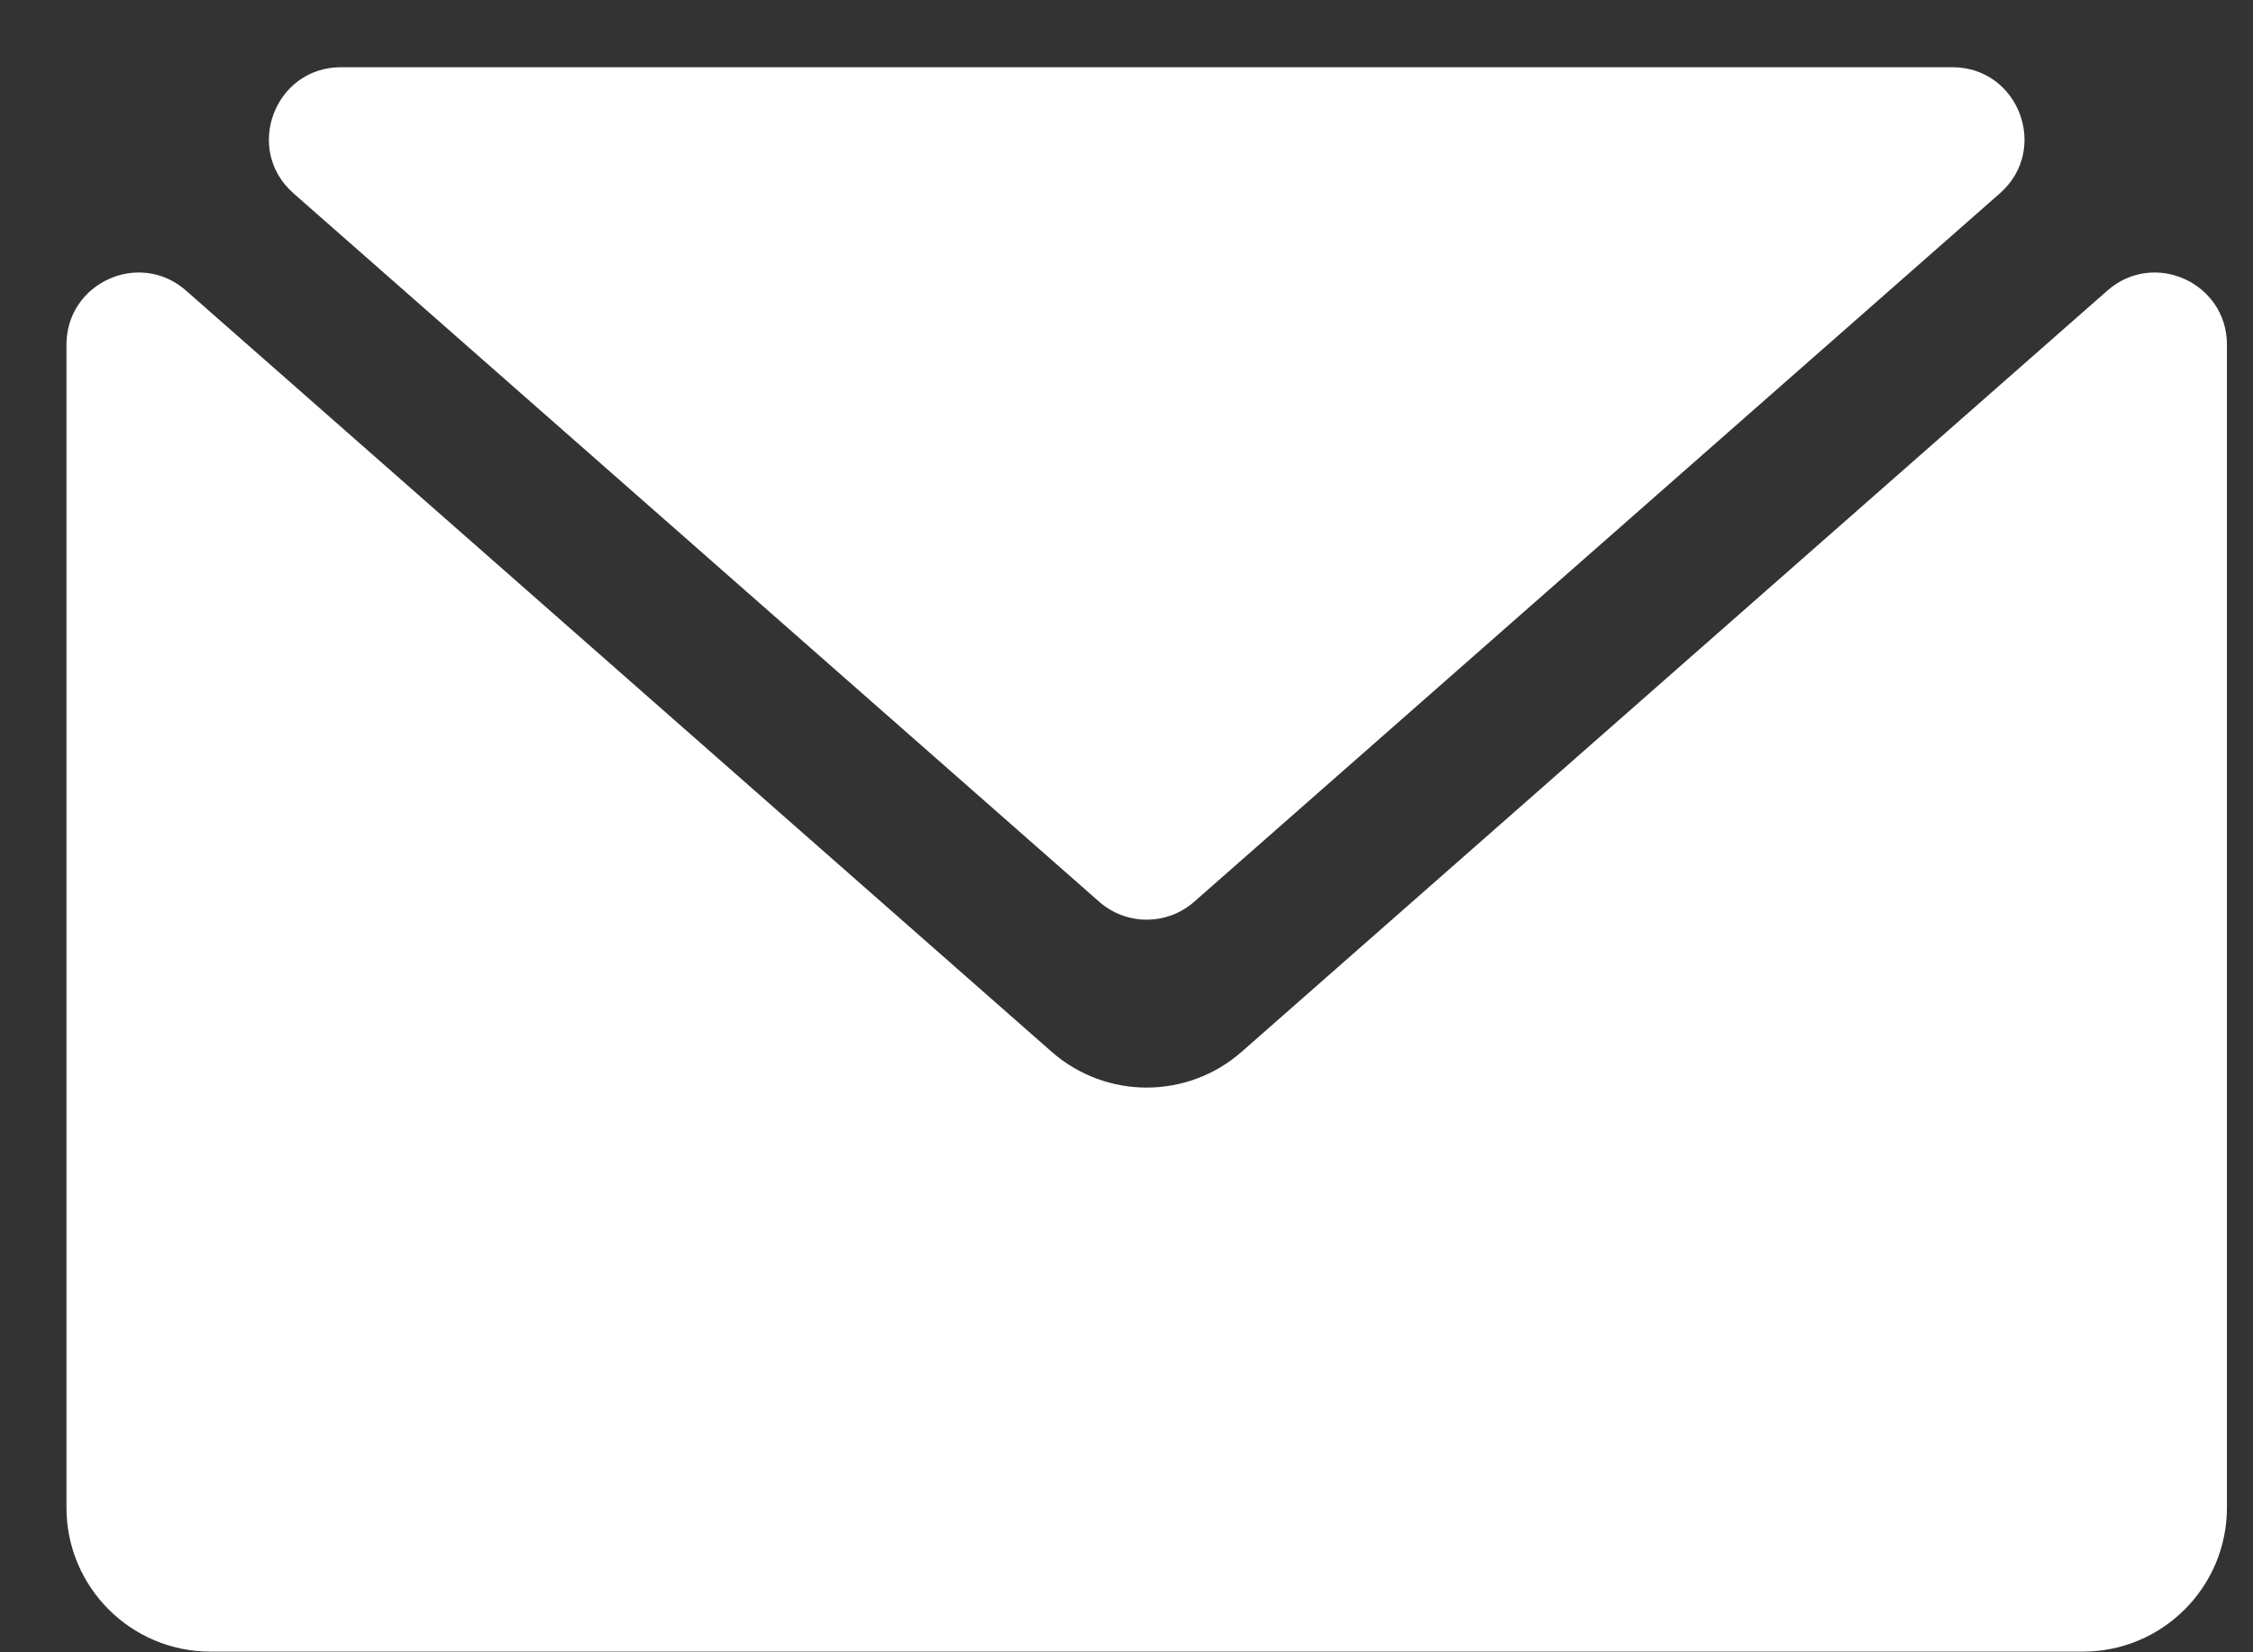
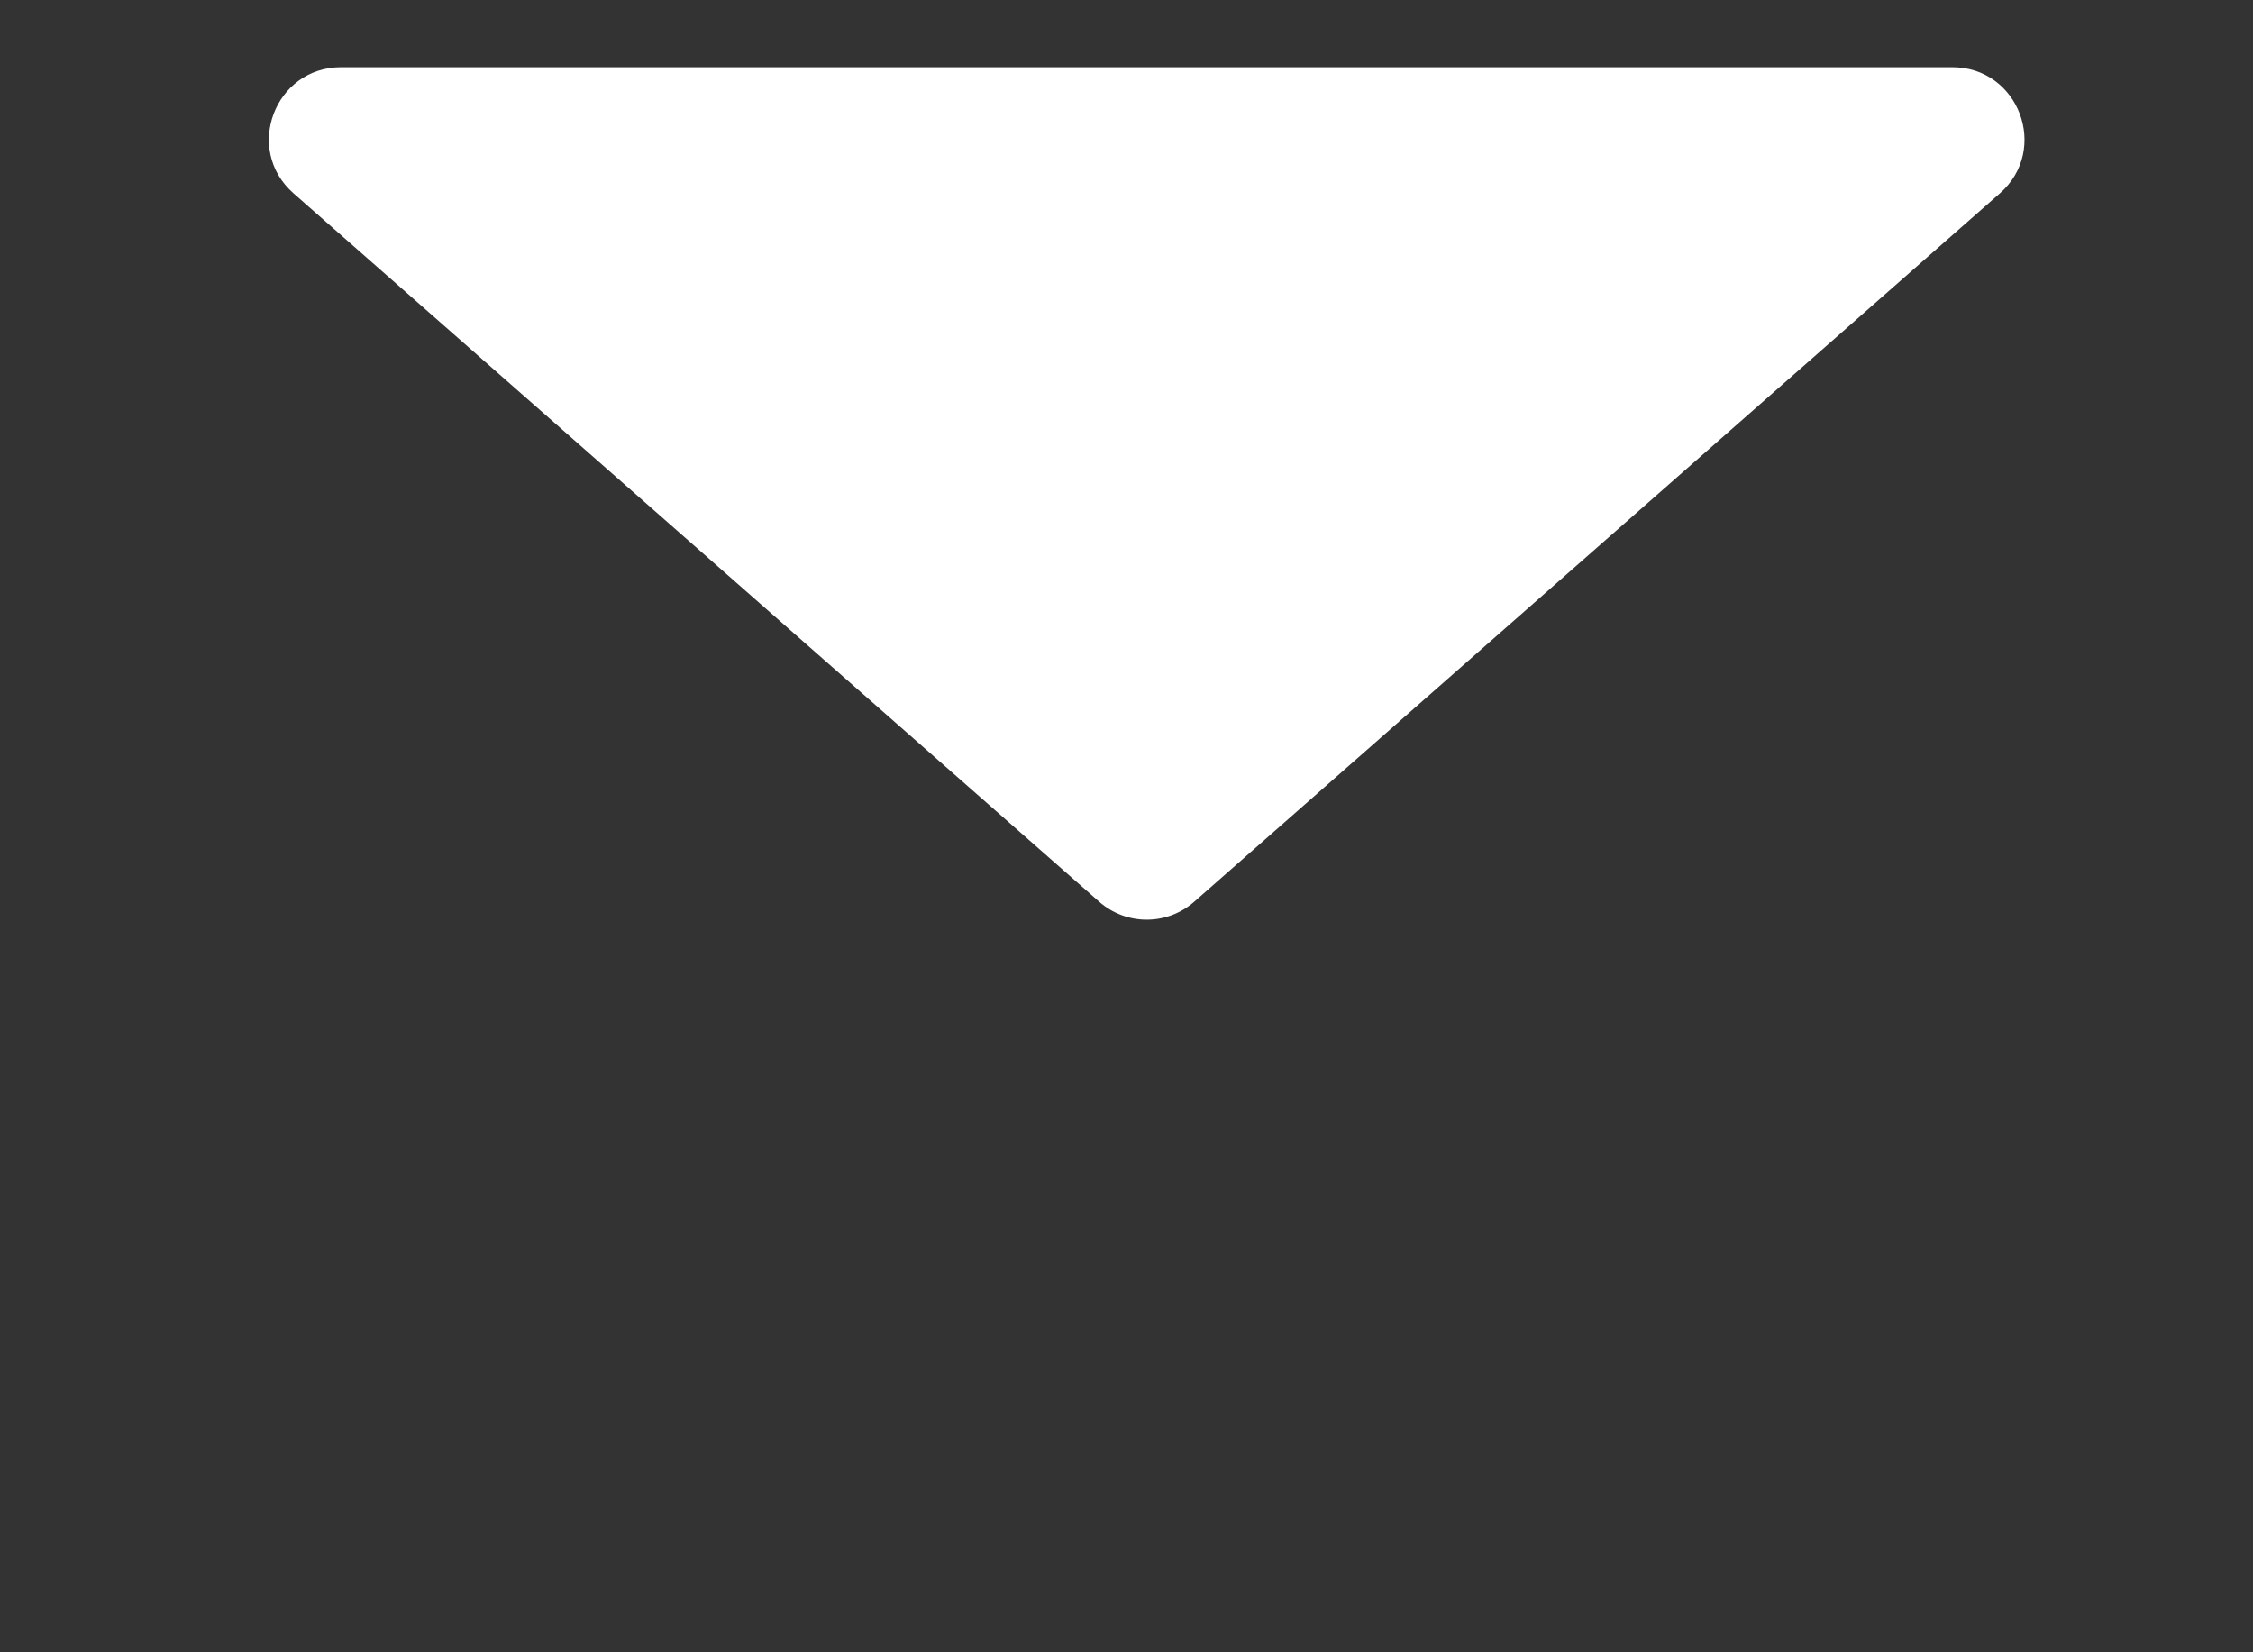
<svg xmlns="http://www.w3.org/2000/svg" width="30" height="22" viewBox="0 0 30 22" fill="none">
  <rect x="0" y="0" width="30" height="22" fill="#333333" stroke="none" />
  <path d="M3.908 2.574L14.636 12.006C14.998 12.325 15.54 12.325 15.902 12.006L26.63 2.574C27.294 1.99 26.881 0.895 25.997 0.895H4.541C3.657 0.895 3.244 1.99 3.908 2.574Z" fill="white" />
-   <path d="M28.061 3.869L16.535 14.003C15.811 14.64 14.726 14.64 14.002 14.003L2.477 3.869C1.858 3.324 0.885 3.764 0.885 4.589V20.073C0.885 21.132 1.743 21.991 2.803 21.991H27.735C28.794 21.991 29.653 21.132 29.653 20.073V4.589C29.653 3.764 28.68 3.324 28.061 3.869Z" fill="white" />
</svg>